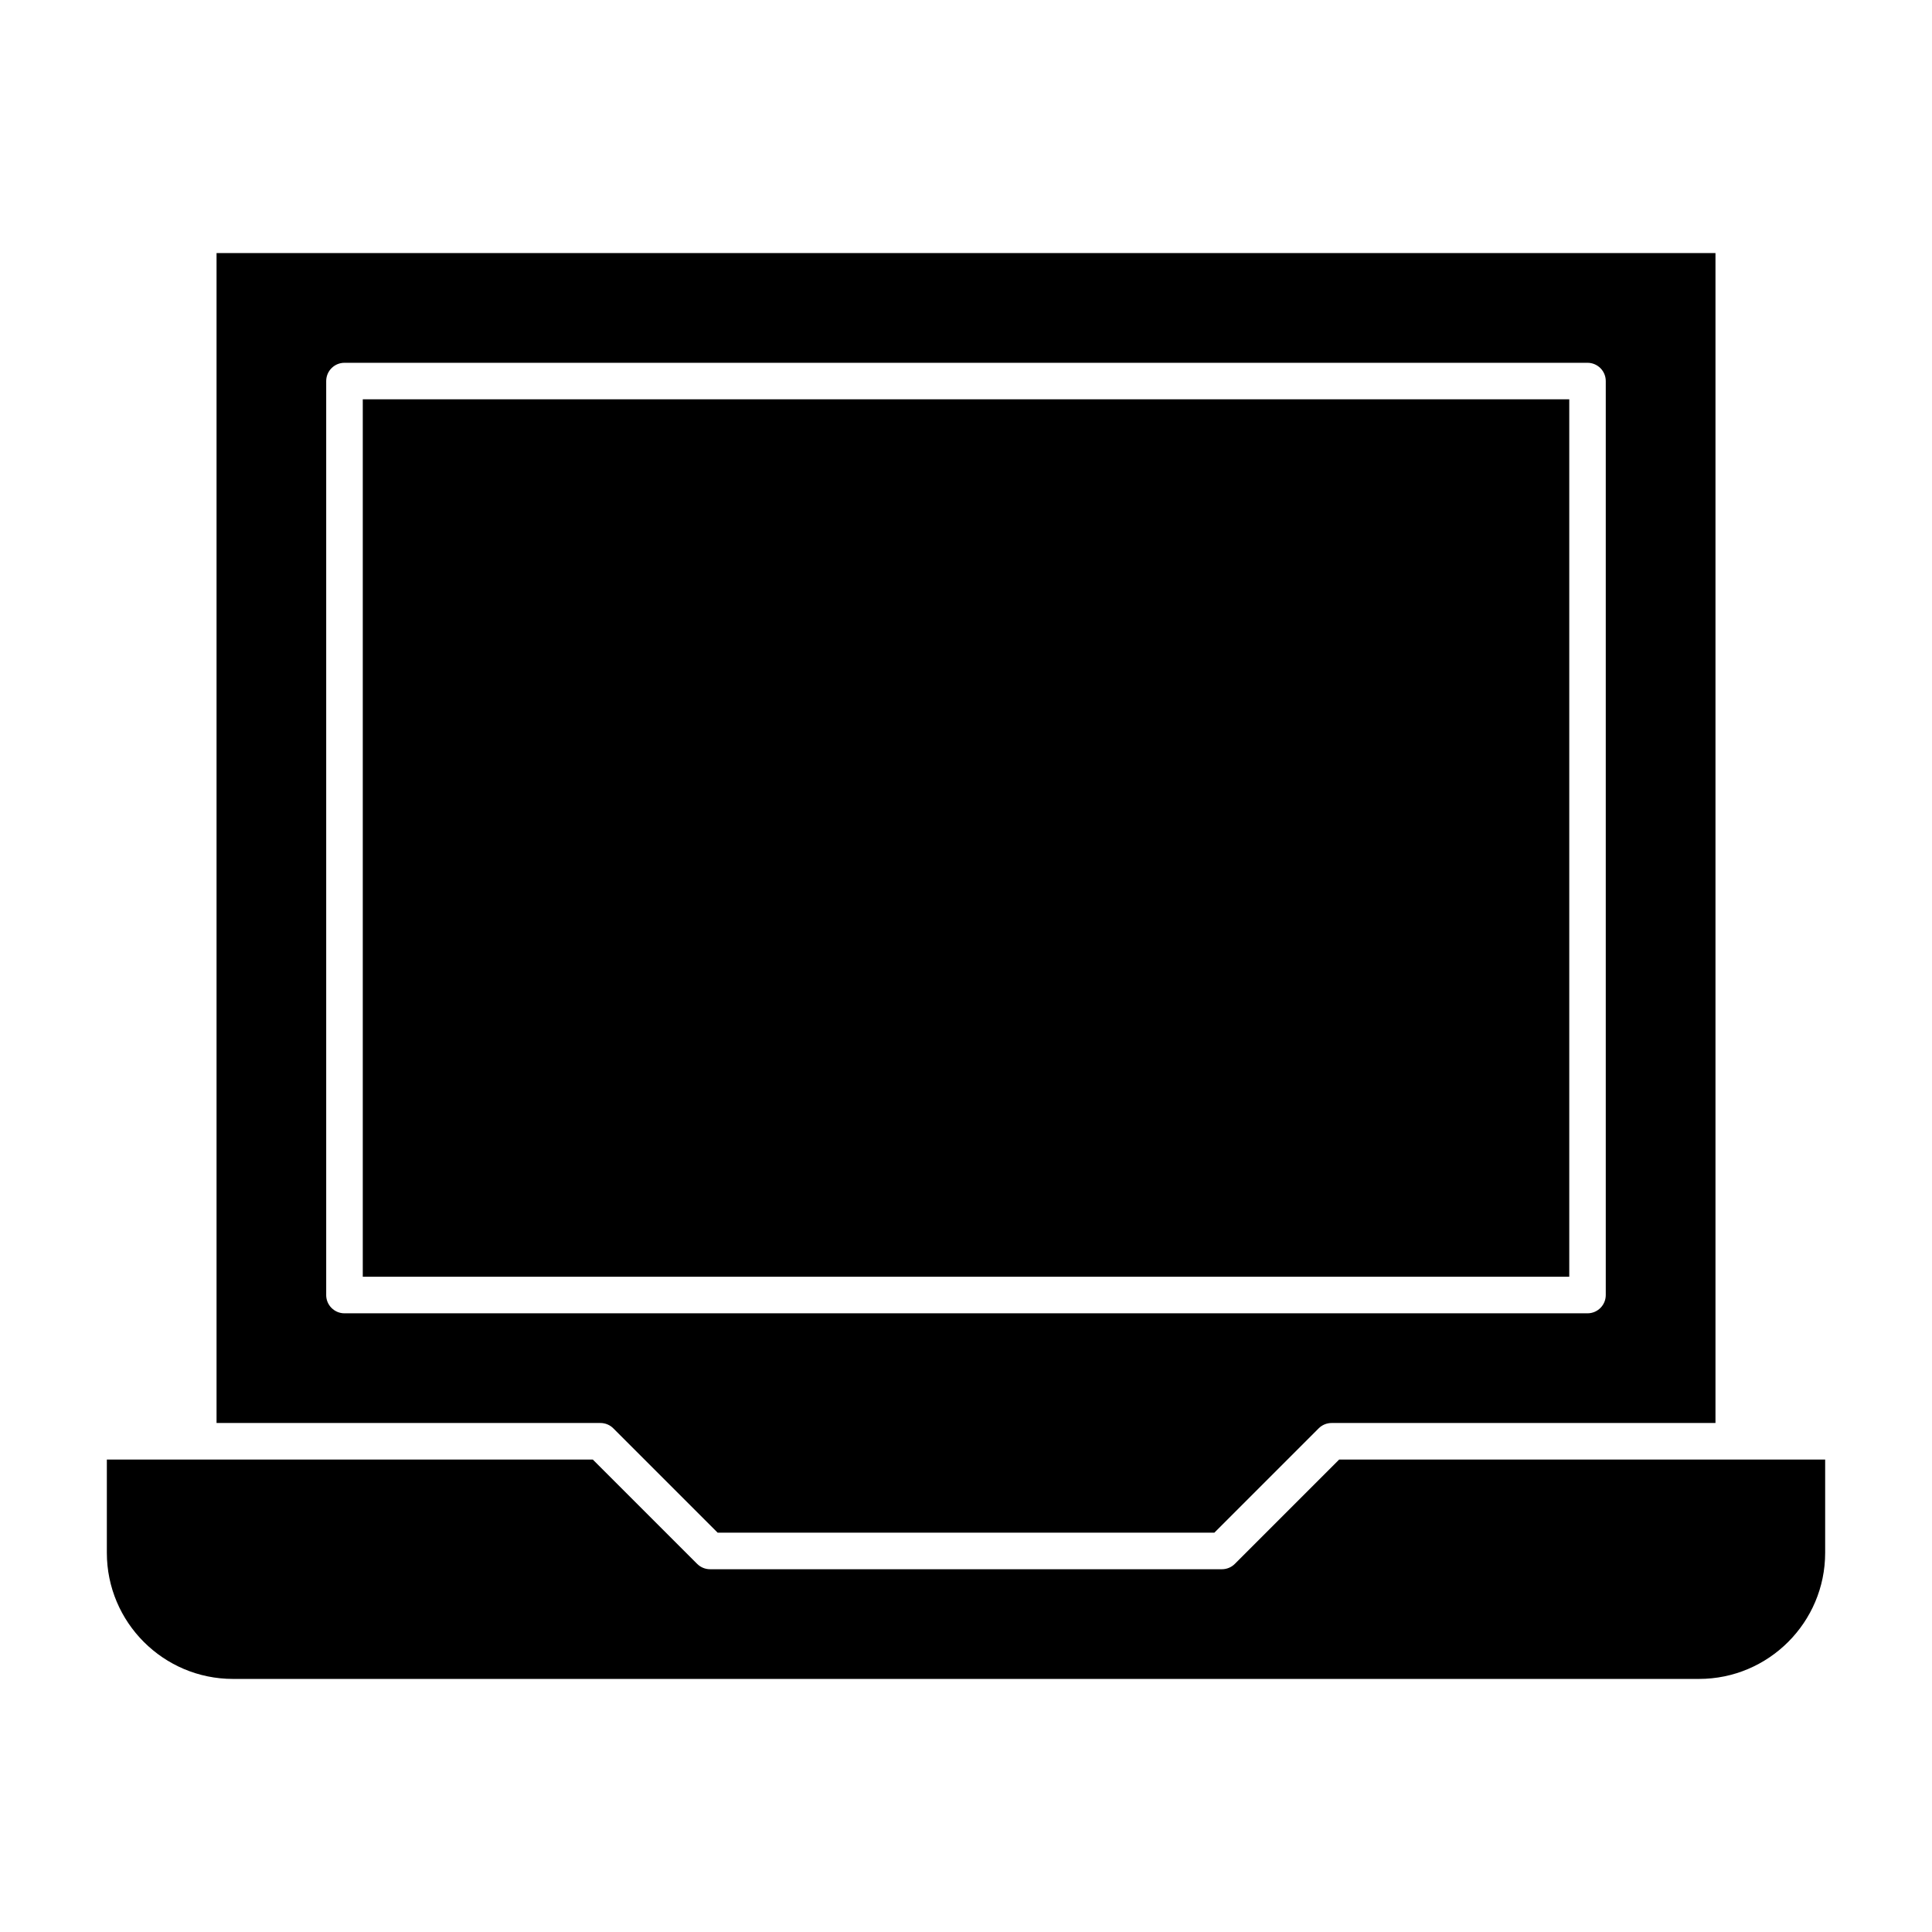
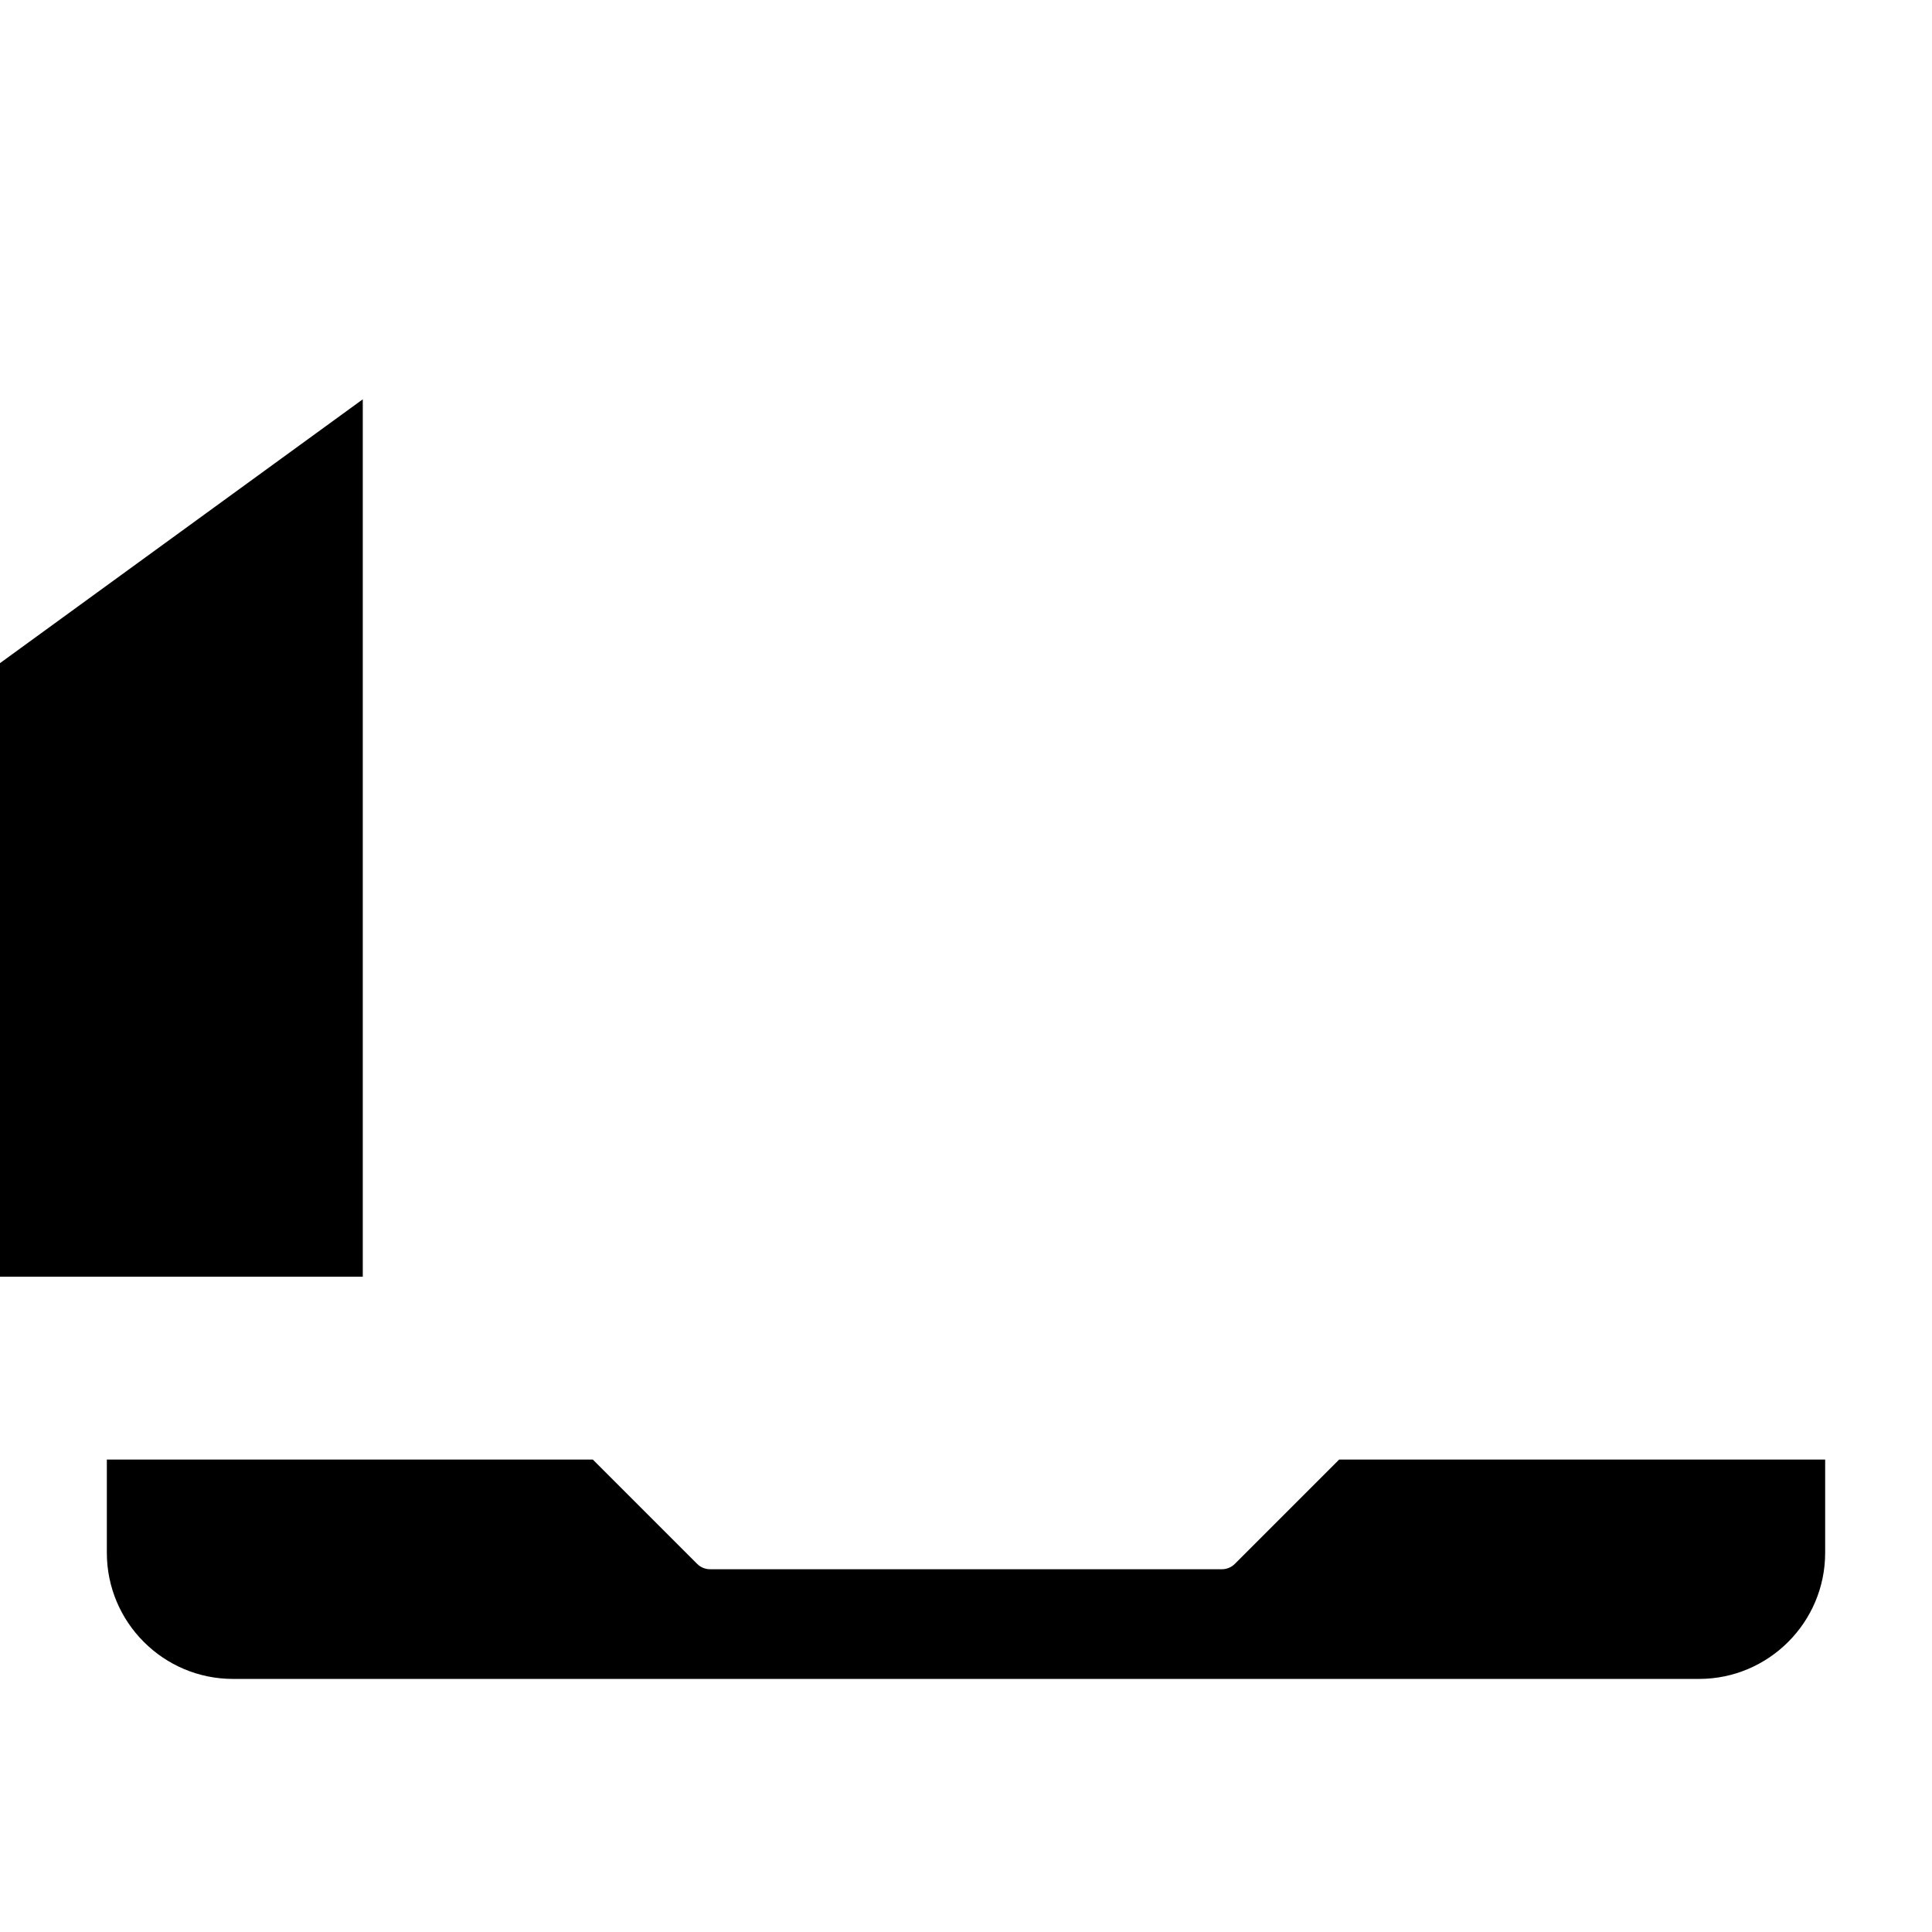
<svg xmlns="http://www.w3.org/2000/svg" fill="#000000" width="800px" height="800px" version="1.1" viewBox="144 144 512 512">
  <g>
-     <path d="m240.14 249.82h319.73v232.53h-319.73z" />
-     <path d="m306.54 522.53 27.645 27.645h131.63l27.648-27.648c0.91-0.91 2.141-1.418 3.426-1.418h101.73v-310.04h-397.23v310.04h101.73c1.285 0 2.516 0.508 3.426 1.422zm-76.094-35.332v-242.21c0-2.676 2.168-4.844 4.844-4.844h329.41c2.676 0 4.844 2.168 4.844 4.844v242.21c0 2.676-2.168 4.844-4.844 4.844h-329.41c-2.676 0-4.848-2.168-4.848-4.844z" />
+     <path d="m240.14 249.82v232.53h-319.73z" />
    <path d="m498.89 530.8-27.648 27.648c-0.906 0.906-2.137 1.414-3.422 1.414h-135.64c-1.285 0-2.516-0.508-3.426-1.418l-27.648-27.645h-128.79v24.707c0 18.43 14.996 33.426 33.426 33.426h388.52c18.43 0 33.426-14.996 33.426-33.426v-24.707z" />
  </g>
</svg>